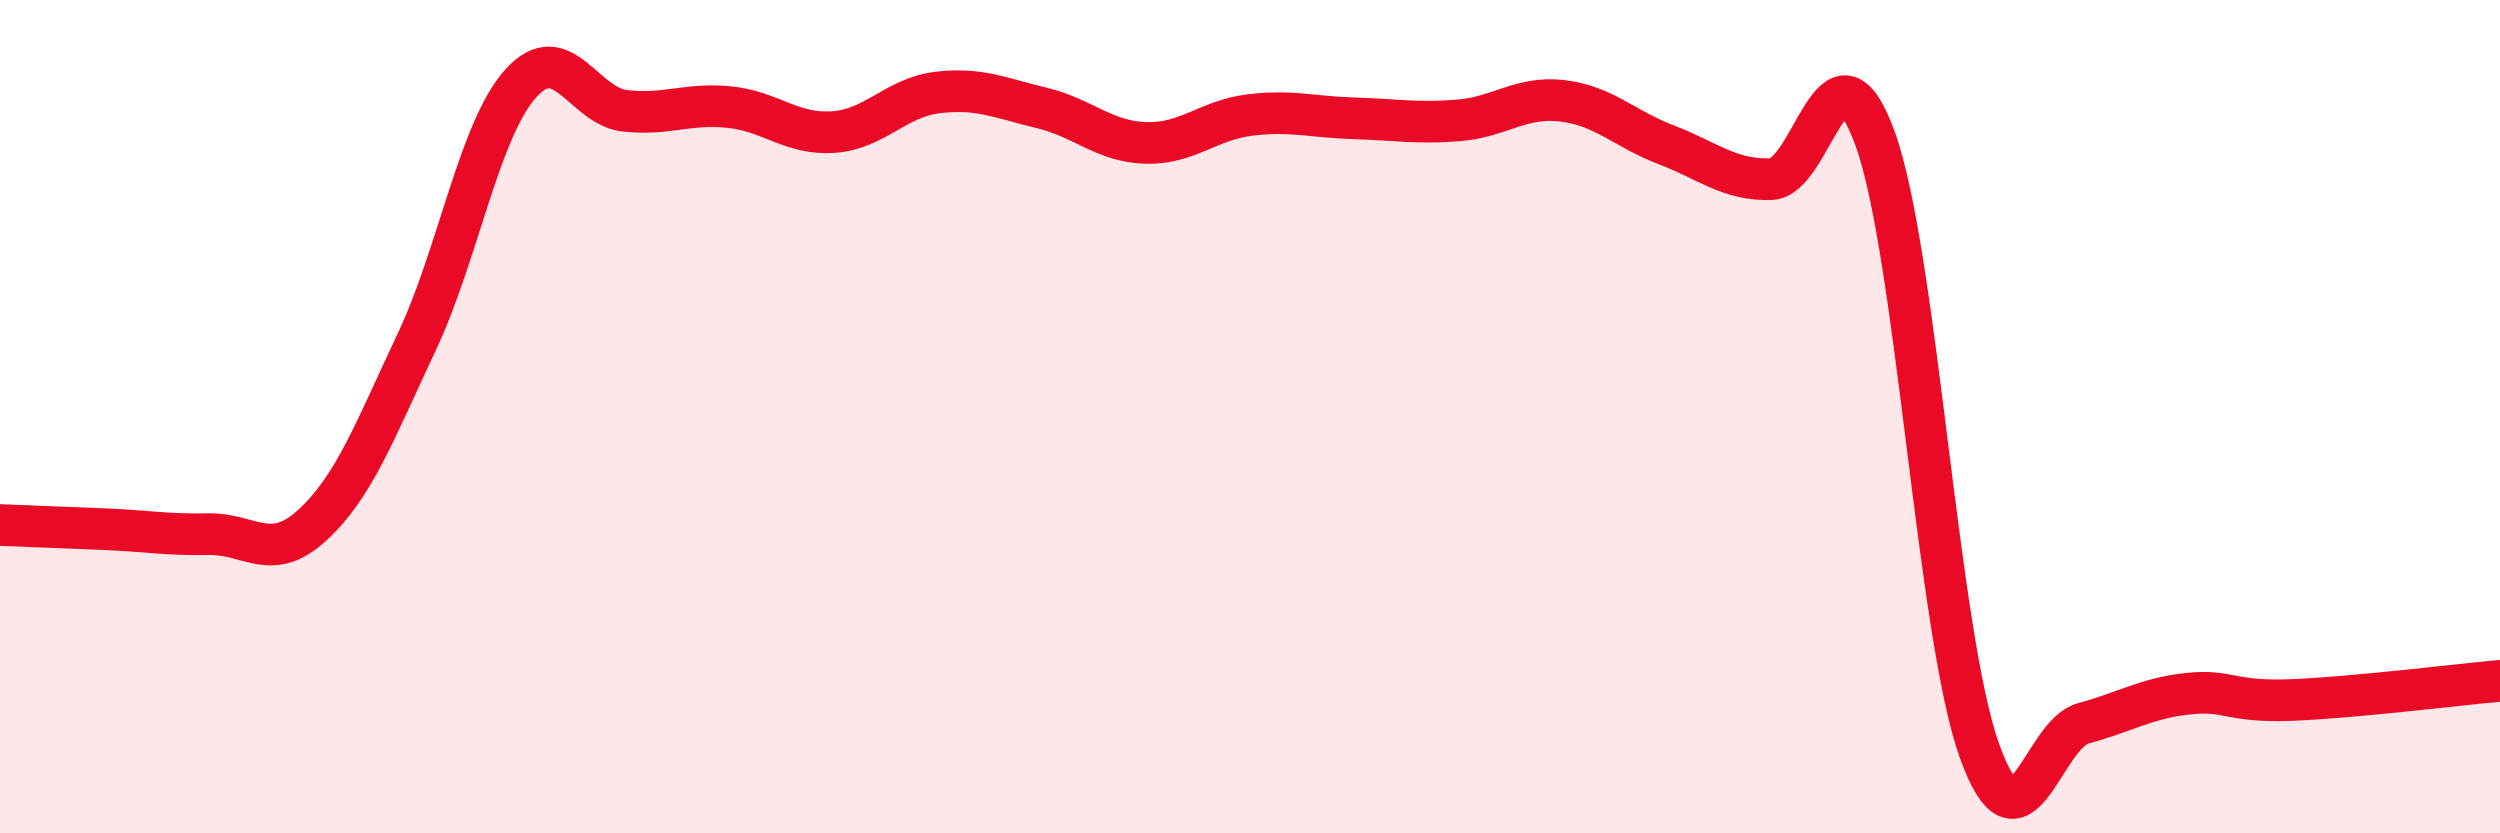
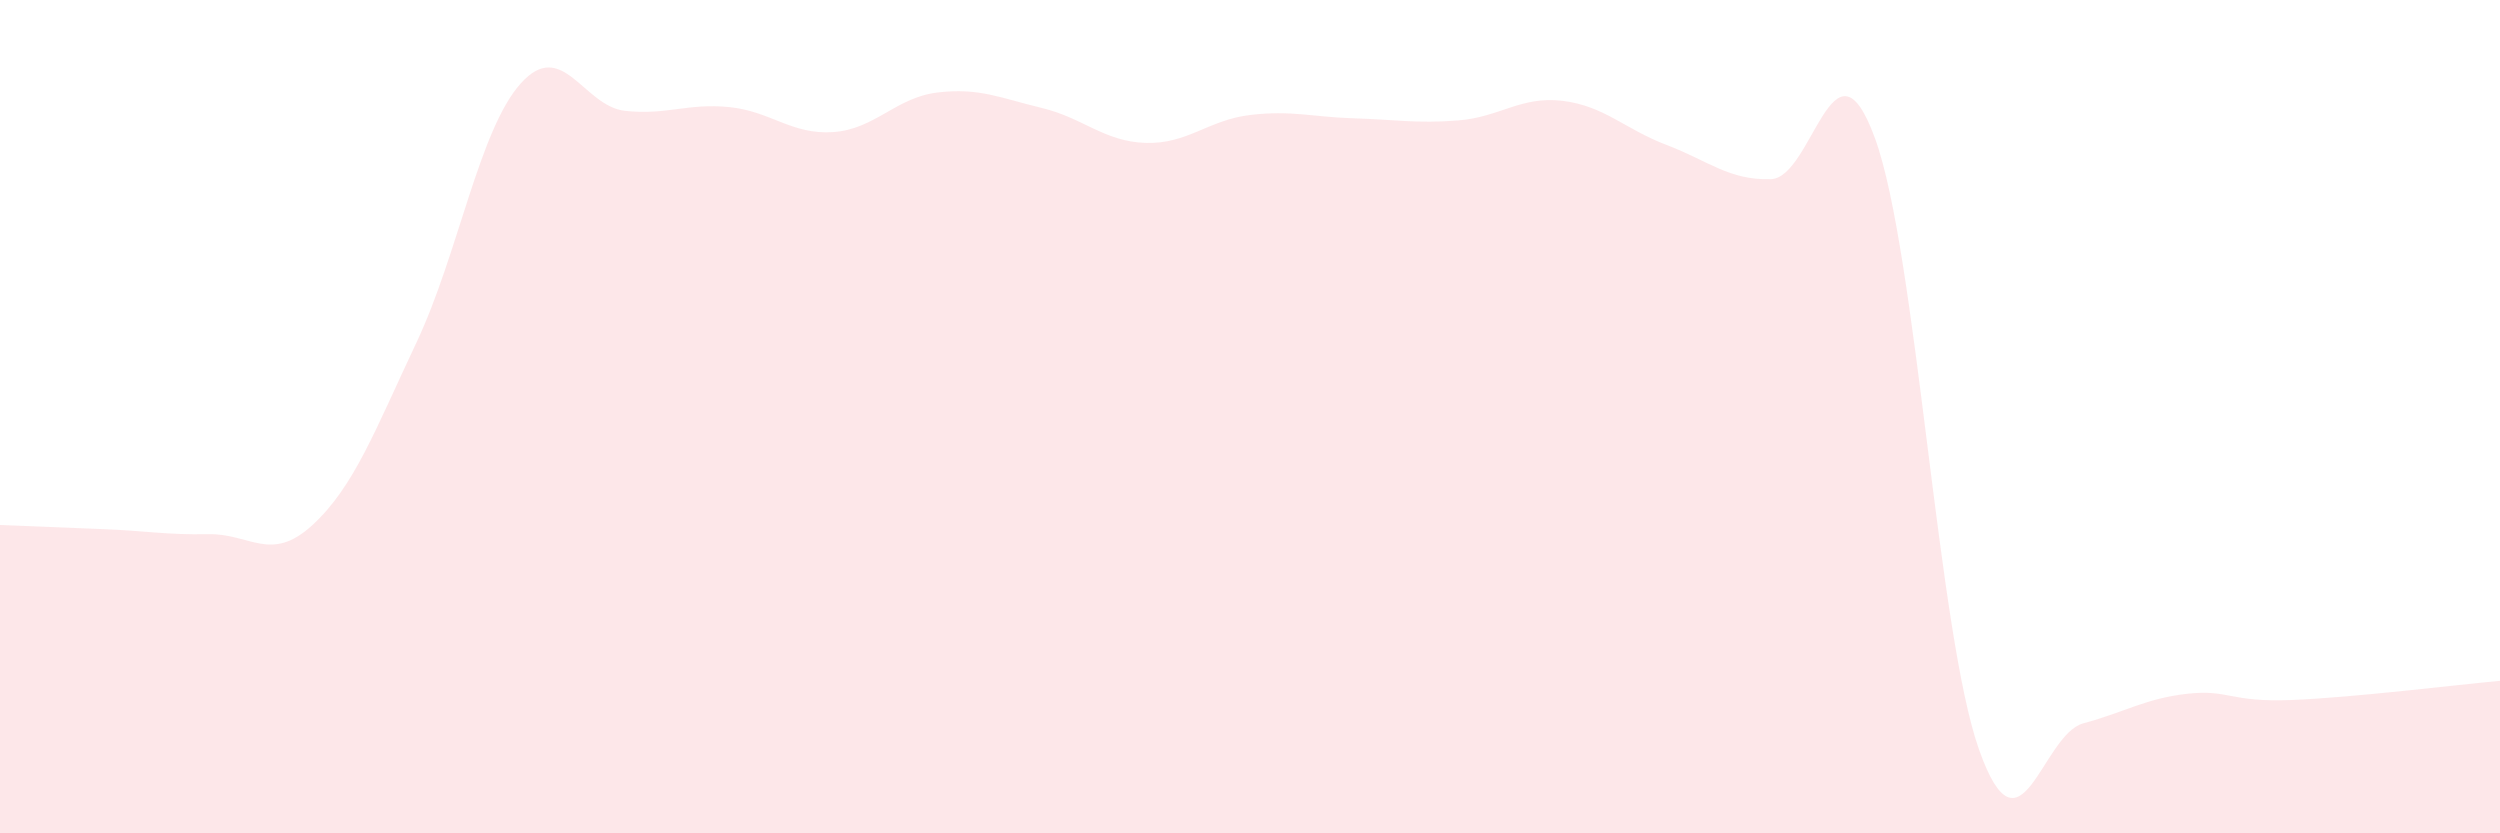
<svg xmlns="http://www.w3.org/2000/svg" width="60" height="20" viewBox="0 0 60 20">
  <path d="M 0,12.6 C 0.5,12.62 1.5,12.66 2.5,12.7 C 3.5,12.74 4,12.84 5,12.82 C 6,12.8 6.5,13.52 7.5,12.6 C 8.5,11.68 9,10.33 10,8.21 C 11,6.09 11.5,3.11 12.5,2 C 13.5,0.89 14,2.55 15,2.66 C 16,2.77 16.5,2.47 17.5,2.57 C 18.5,2.67 19,3.24 20,3.17 C 21,3.1 21.5,2.34 22.5,2.22 C 23.5,2.1 24,2.35 25,2.59 C 26,2.83 26.5,3.4 27.5,3.43 C 28.5,3.46 29,2.88 30,2.76 C 31,2.64 31.5,2.81 32.5,2.84 C 33.5,2.87 34,2.97 35,2.89 C 36,2.81 36.5,2.3 37.5,2.42 C 38.5,2.54 39,3.1 40,3.48 C 41,3.86 41.5,4.33 42.5,4.3 C 43.5,4.27 44,0.58 45,3.32 C 46,6.06 46.5,15.19 47.5,18 C 48.5,20.81 49,17.63 50,17.36 C 51,17.09 51.5,16.76 52.5,16.65 C 53.5,16.54 53.5,16.86 55,16.8 C 56.5,16.74 59,16.43 60,16.34L60 20L0 20Z" fill="#EB0A25" opacity="0.1" stroke-linecap="round" stroke-linejoin="round" />
-   <path d="M 0,12.6 C 0.5,12.62 1.5,12.66 2.5,12.7 C 3.5,12.74 4,12.84 5,12.82 C 6,12.8 6.5,13.52 7.5,12.6 C 8.5,11.68 9,10.33 10,8.21 C 11,6.09 11.5,3.11 12.5,2 C 13.5,0.89 14,2.55 15,2.66 C 16,2.77 16.5,2.47 17.5,2.57 C 18.5,2.67 19,3.24 20,3.17 C 21,3.1 21.5,2.34 22.5,2.22 C 23.5,2.1 24,2.35 25,2.59 C 26,2.83 26.5,3.4 27.5,3.43 C 28.5,3.46 29,2.88 30,2.76 C 31,2.64 31.5,2.81 32.5,2.84 C 33.5,2.87 34,2.97 35,2.89 C 36,2.81 36.5,2.3 37.5,2.42 C 38.5,2.54 39,3.1 40,3.48 C 41,3.86 41.5,4.33 42.5,4.3 C 43.5,4.27 44,0.58 45,3.32 C 46,6.06 46.5,15.19 47.5,18 C 48.5,20.81 49,17.63 50,17.36 C 51,17.09 51.5,16.76 52.5,16.65 C 53.5,16.54 53.5,16.86 55,16.8 C 56.5,16.74 59,16.43 60,16.34" stroke="#EB0A25" stroke-width="1" fill="none" stroke-linecap="round" stroke-linejoin="round" />
</svg>